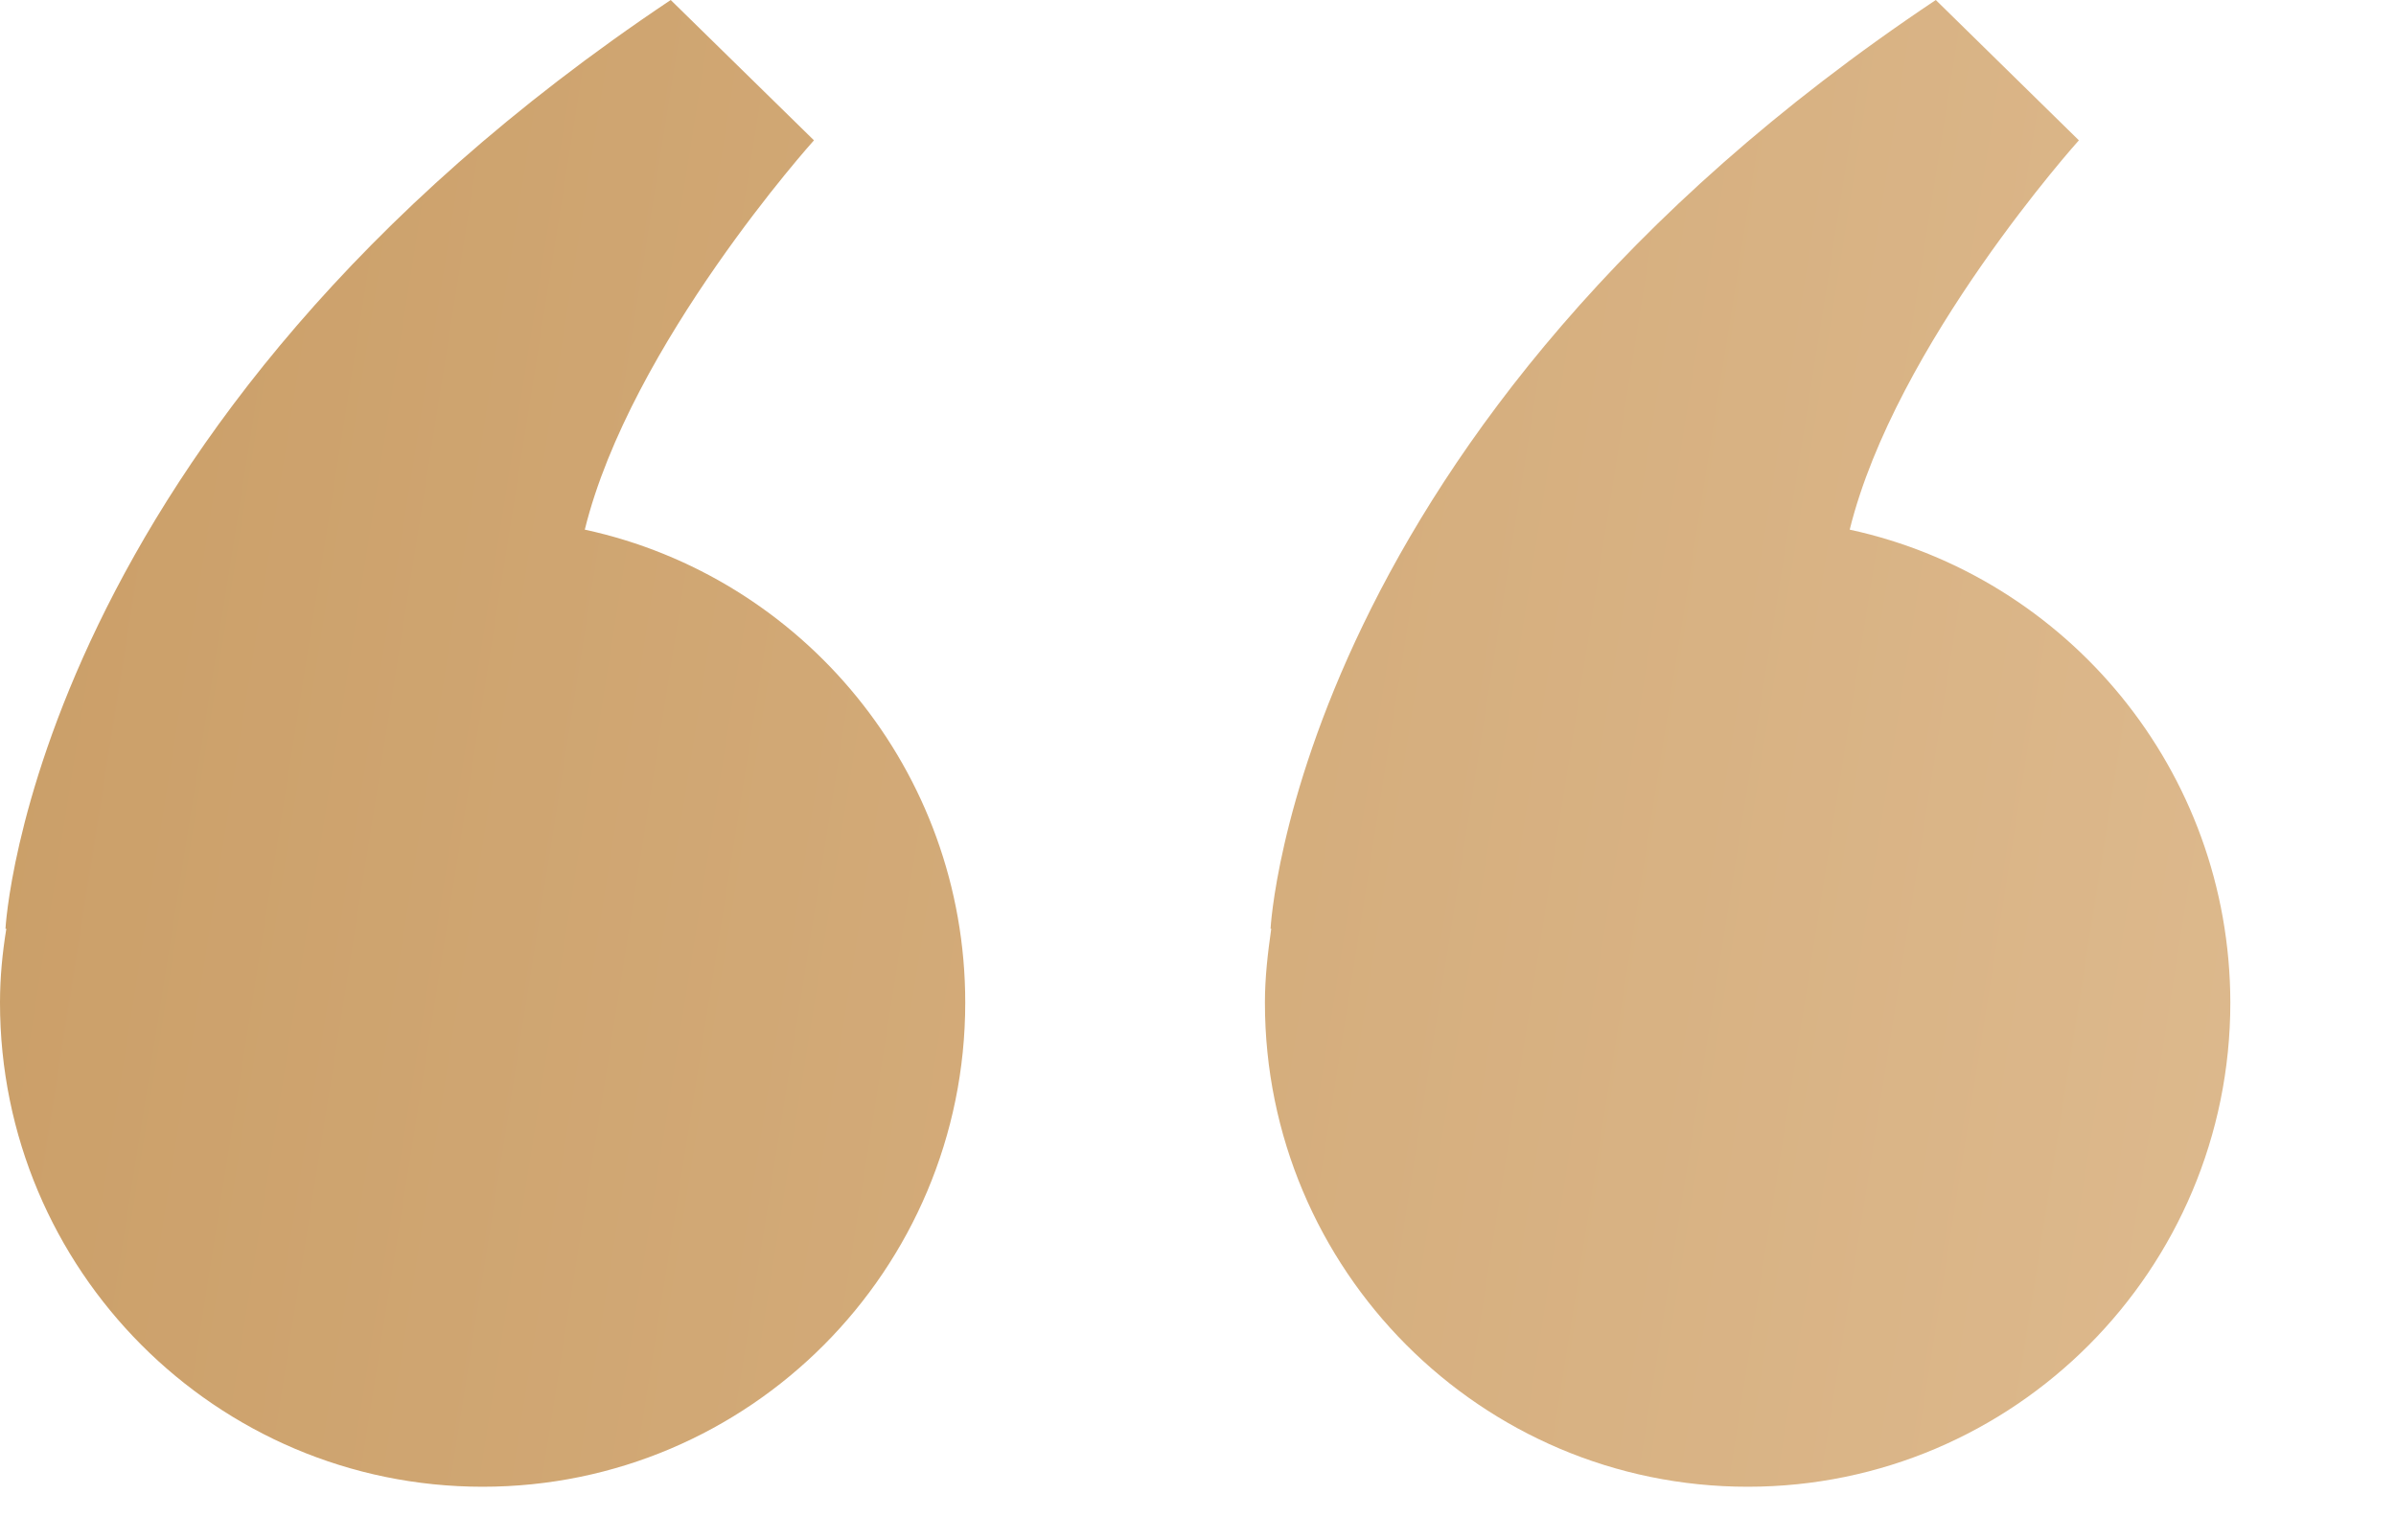
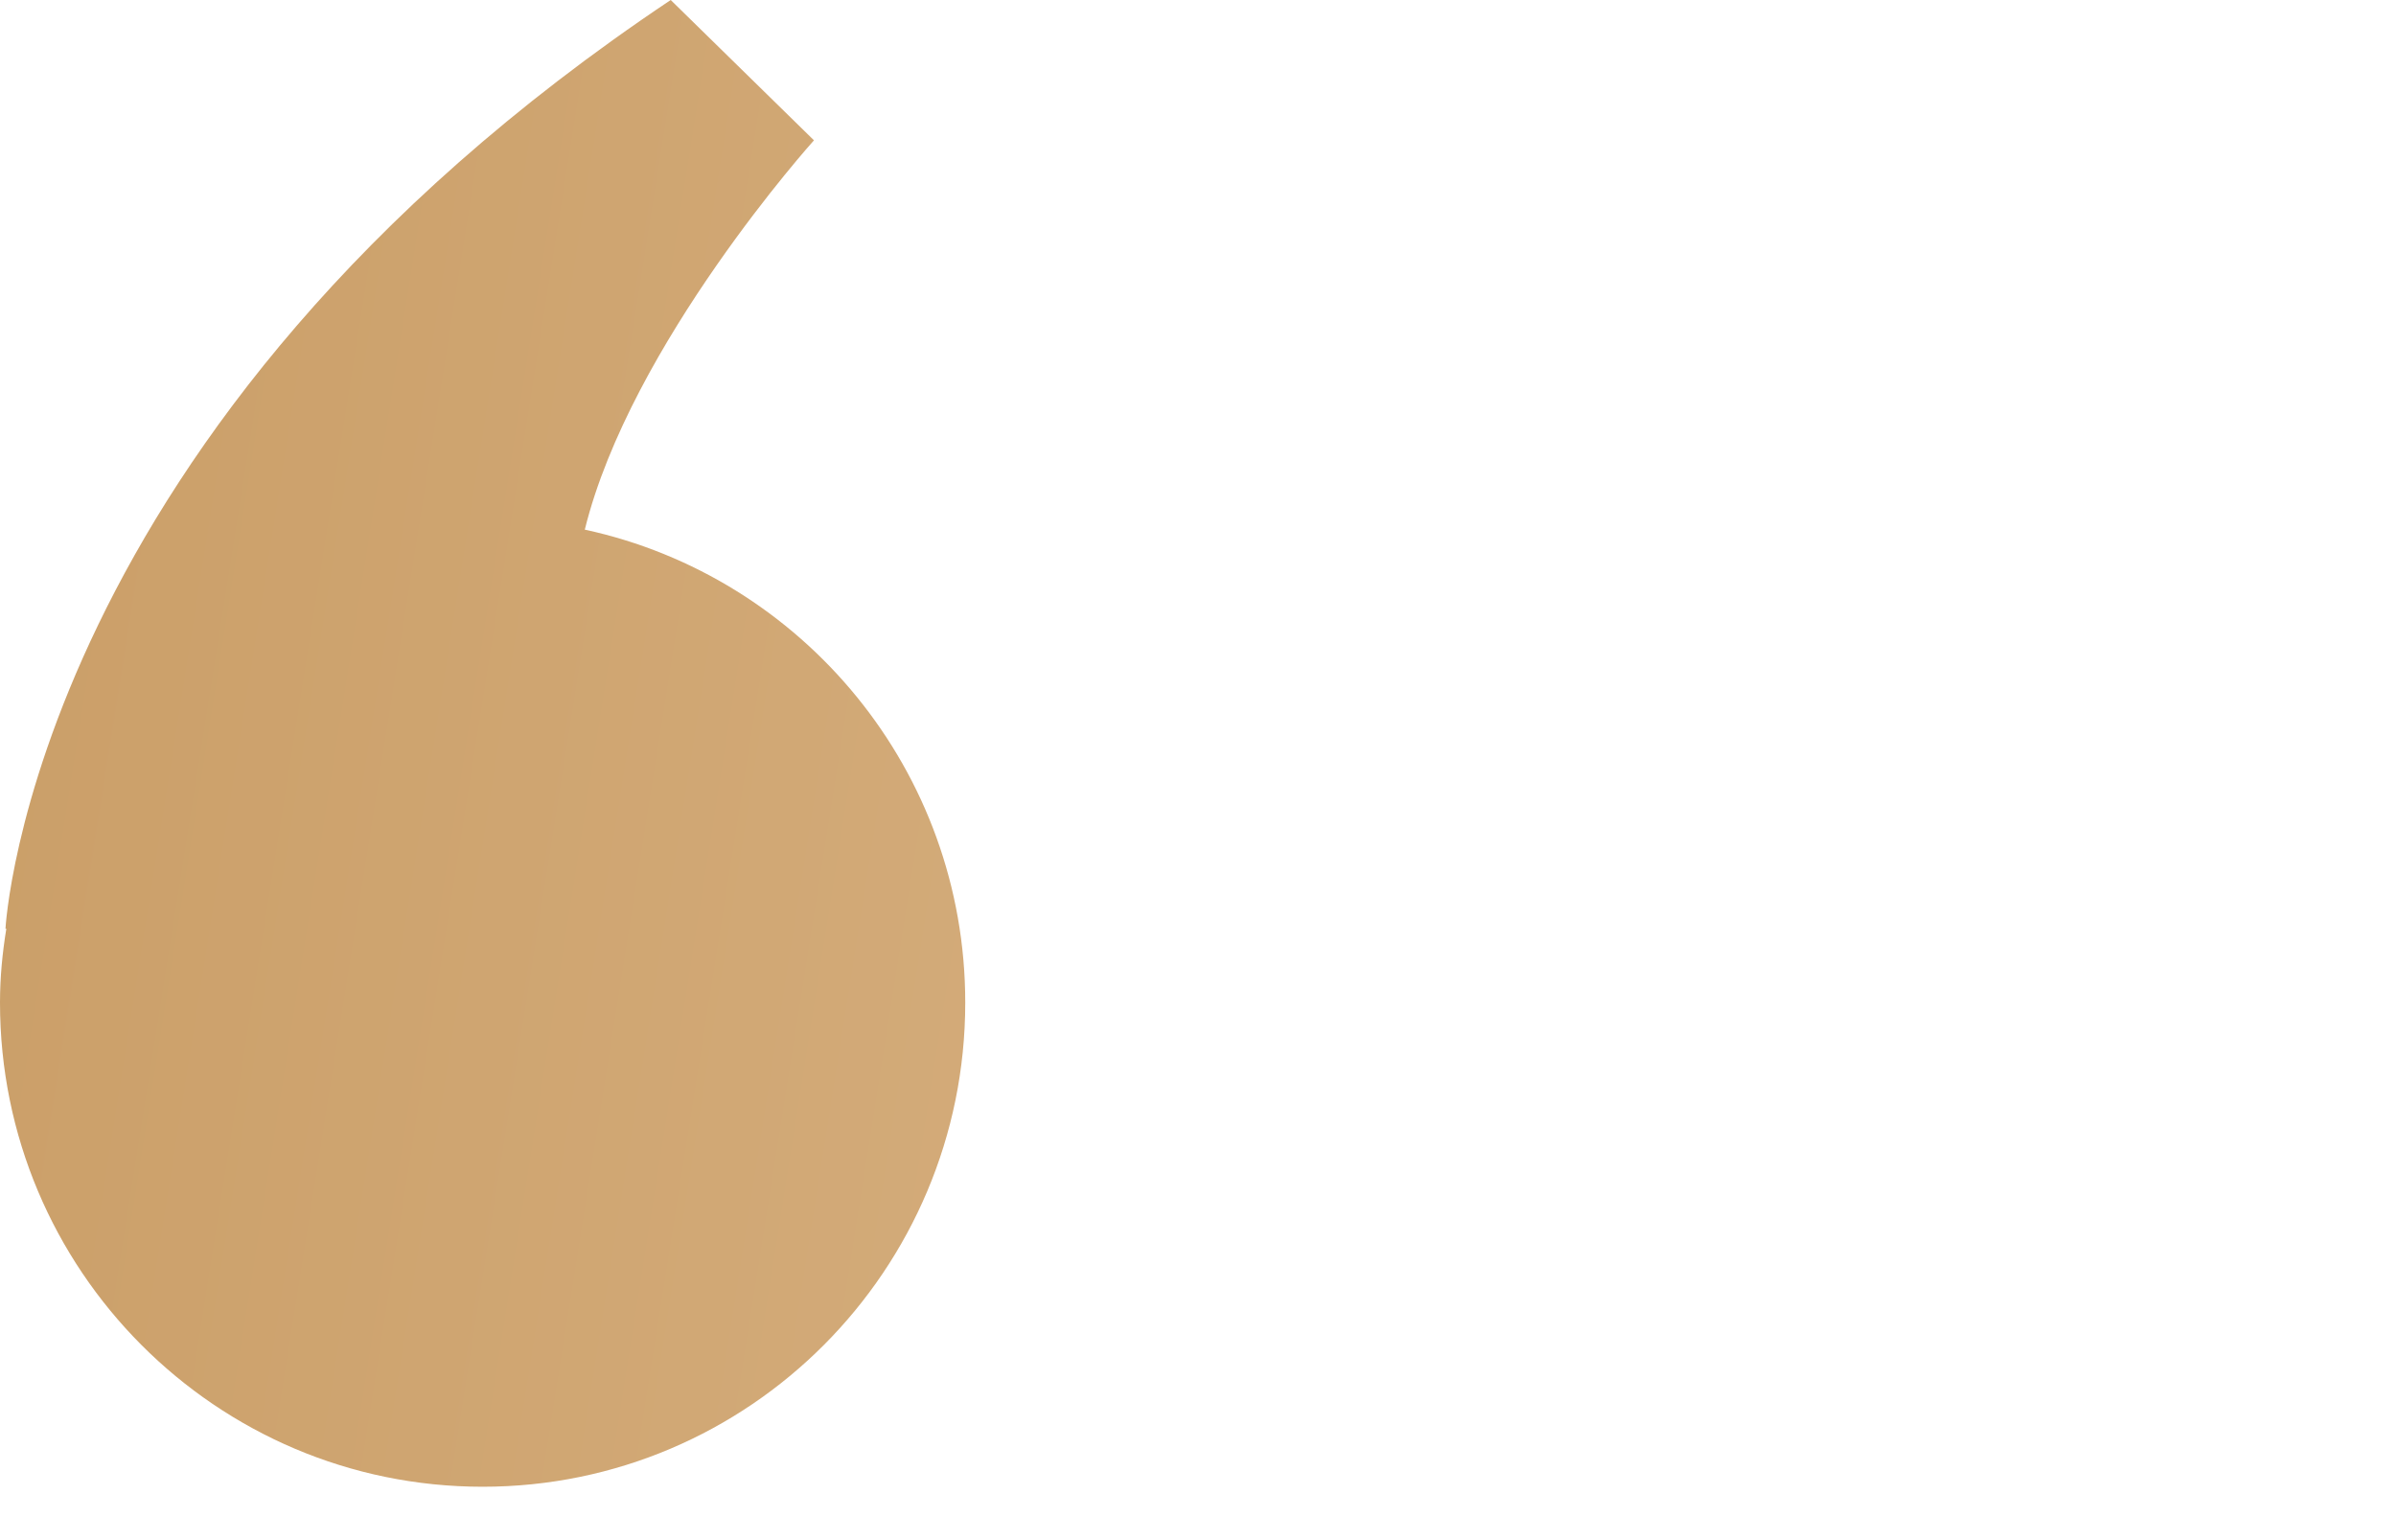
<svg xmlns="http://www.w3.org/2000/svg" width="14" height="9" viewBox="0 0 14 9" fill="none">
  <path d="M3.417 3.095C3.684 2.011 4.756 0.82 4.756 0.82L3.919 0C0.182 2.498 0.032 5.427 0.032 5.427H0.037C0.014 5.568 0 5.711 0 5.859C0 7.421 1.263 8.688 2.82 8.688C4.378 8.688 5.64 7.421 5.64 5.859C5.64 4.502 4.689 3.37 3.417 3.095Z" fill="url(#paint0_linear_213_3315)" />
-   <path d="M10.808 3.095C11.076 2.011 12.147 0.82 12.147 0.82L11.311 0C7.571 2.498 7.424 5.427 7.424 5.427H7.428C7.408 5.568 7.391 5.711 7.391 5.859C7.391 7.421 8.654 8.688 10.212 8.688C11.769 8.688 13.032 7.421 13.032 5.859C13.03 4.502 12.078 3.37 10.808 3.095Z" fill="url(#paint1_linear_213_3315)" />
  <defs>
    <linearGradient id="paint0_linear_213_3315" x1="0" y1="0" x2="14.055" y2="2.227" gradientUnits="userSpaceOnUse">
      <stop stop-color="#CA9E67" />
      <stop offset="1" stop-color="#DDB98D" />
    </linearGradient>
    <linearGradient id="paint1_linear_213_3315" x1="0" y1="0" x2="14.055" y2="2.227" gradientUnits="userSpaceOnUse">
      <stop stop-color="#CA9E67" />
      <stop offset="1" stop-color="#DDB98D" />
    </linearGradient>
  </defs>
</svg>